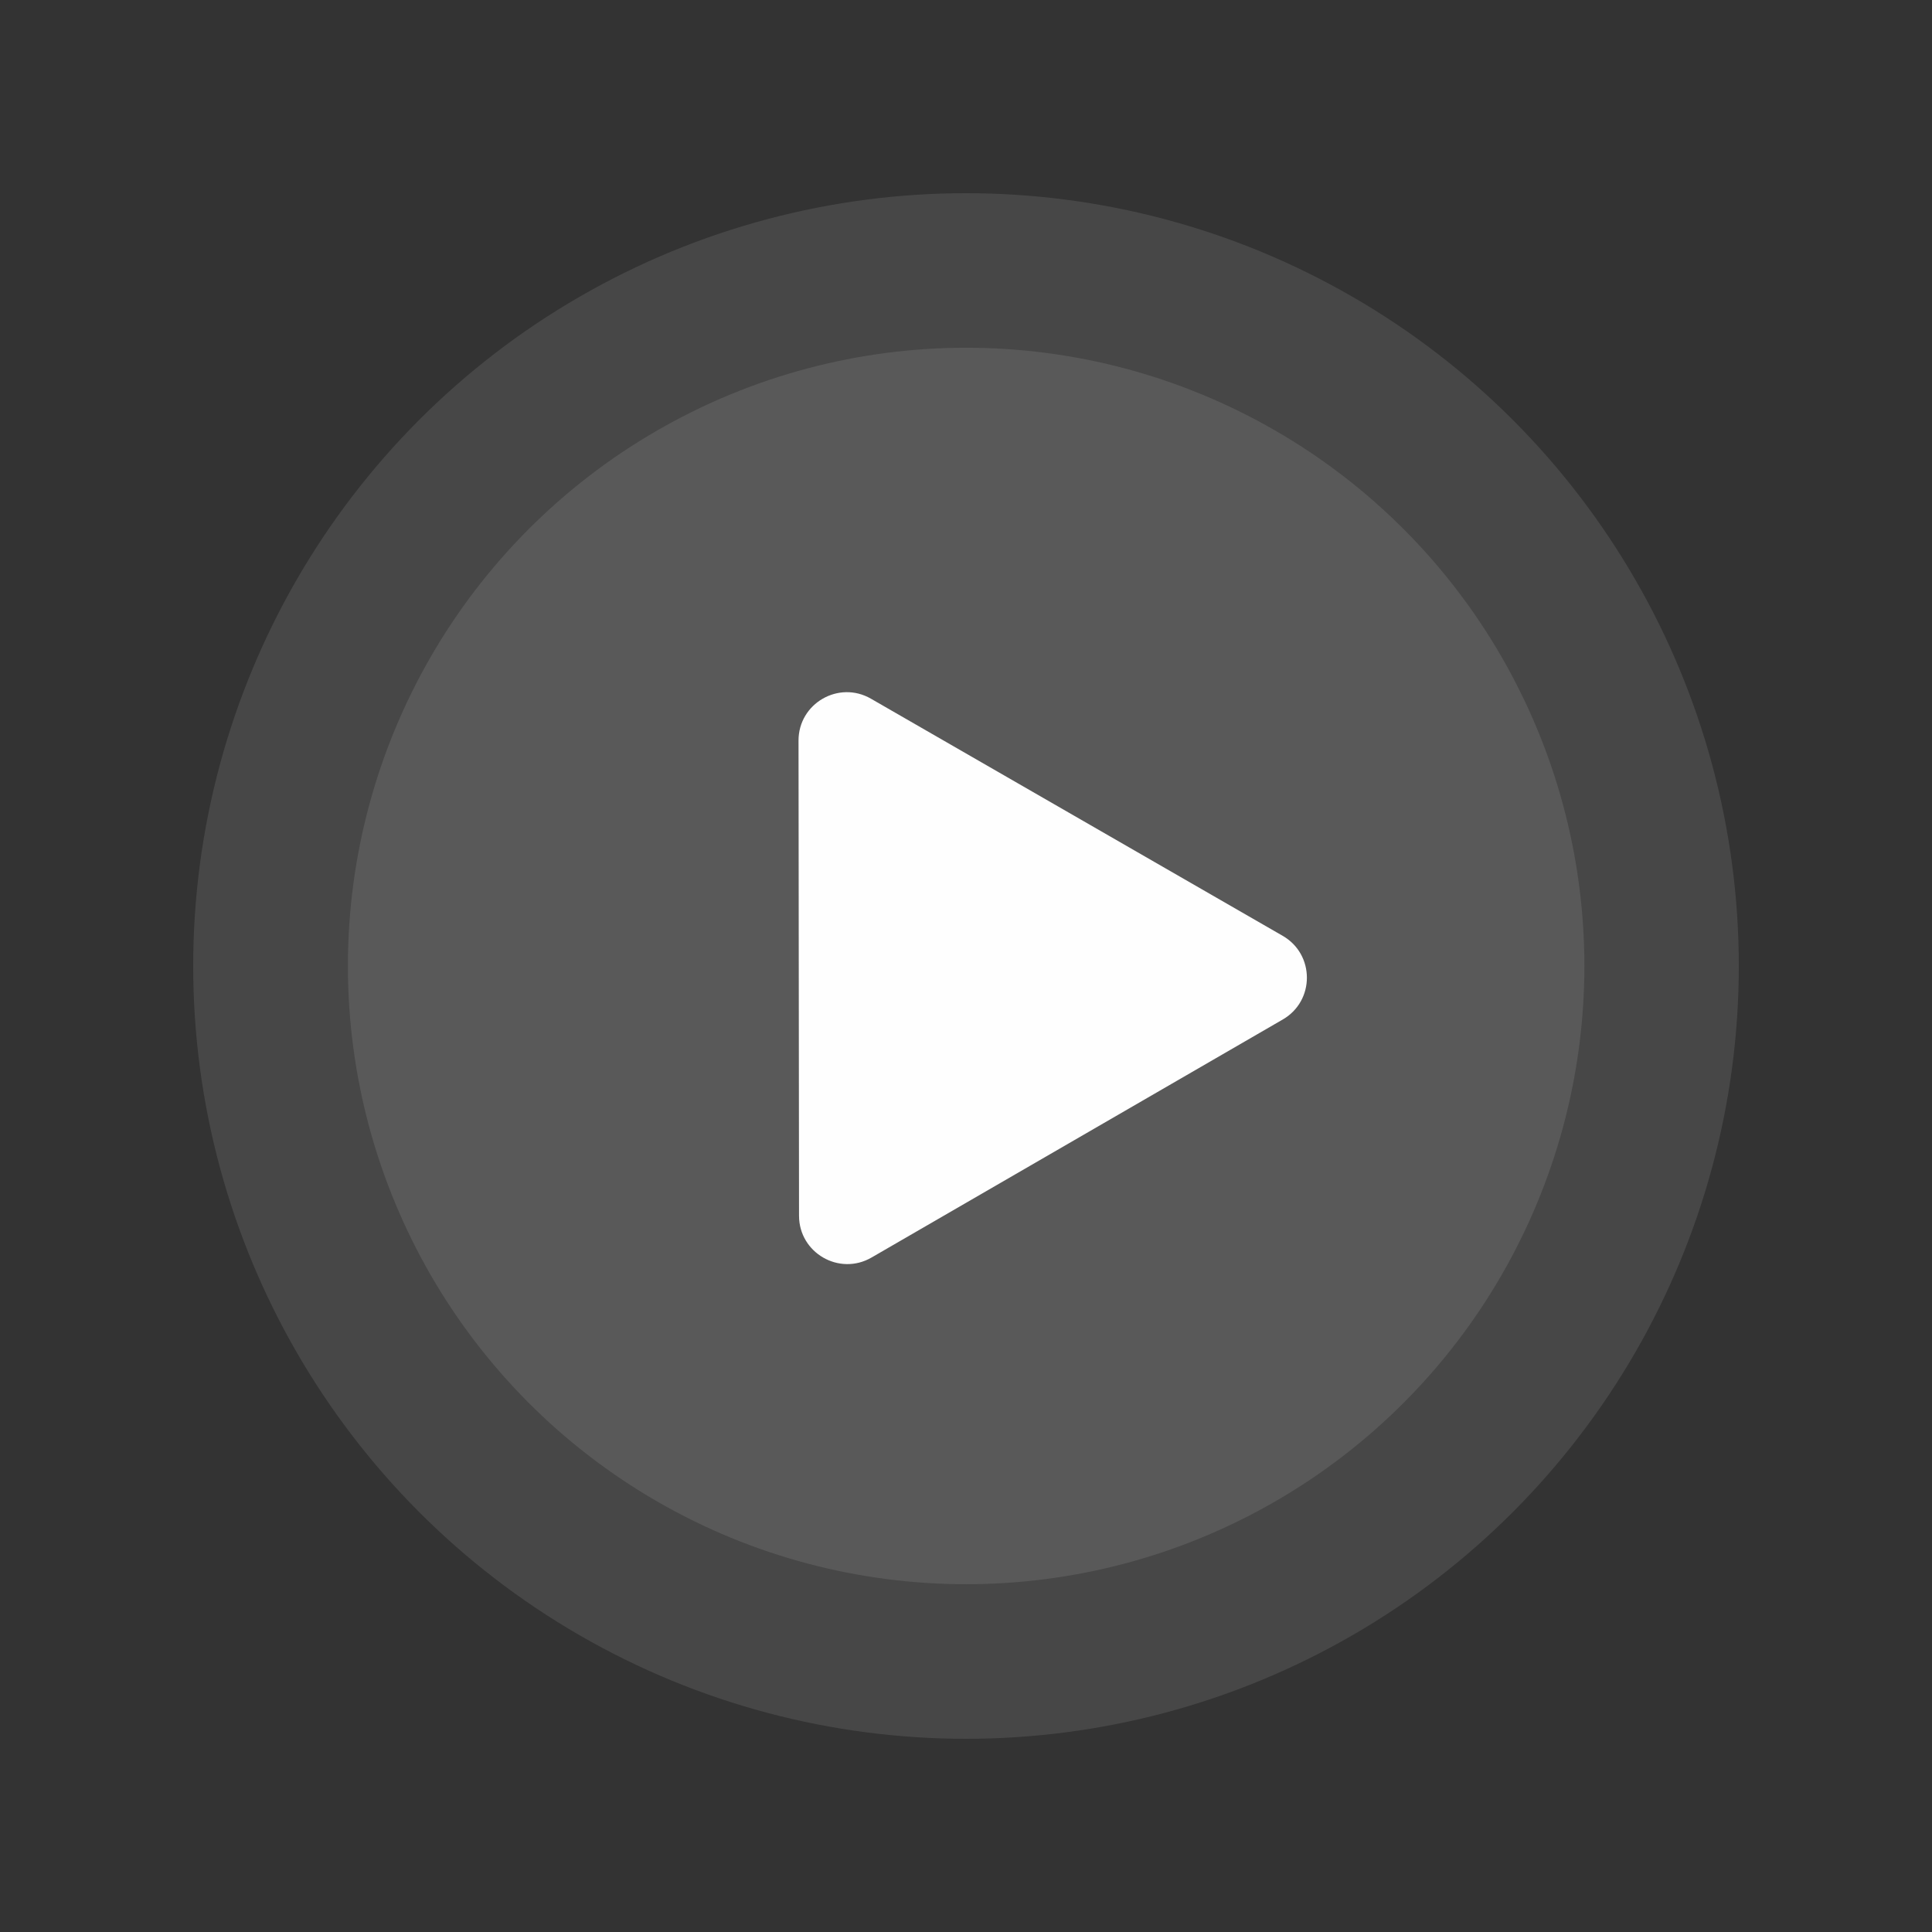
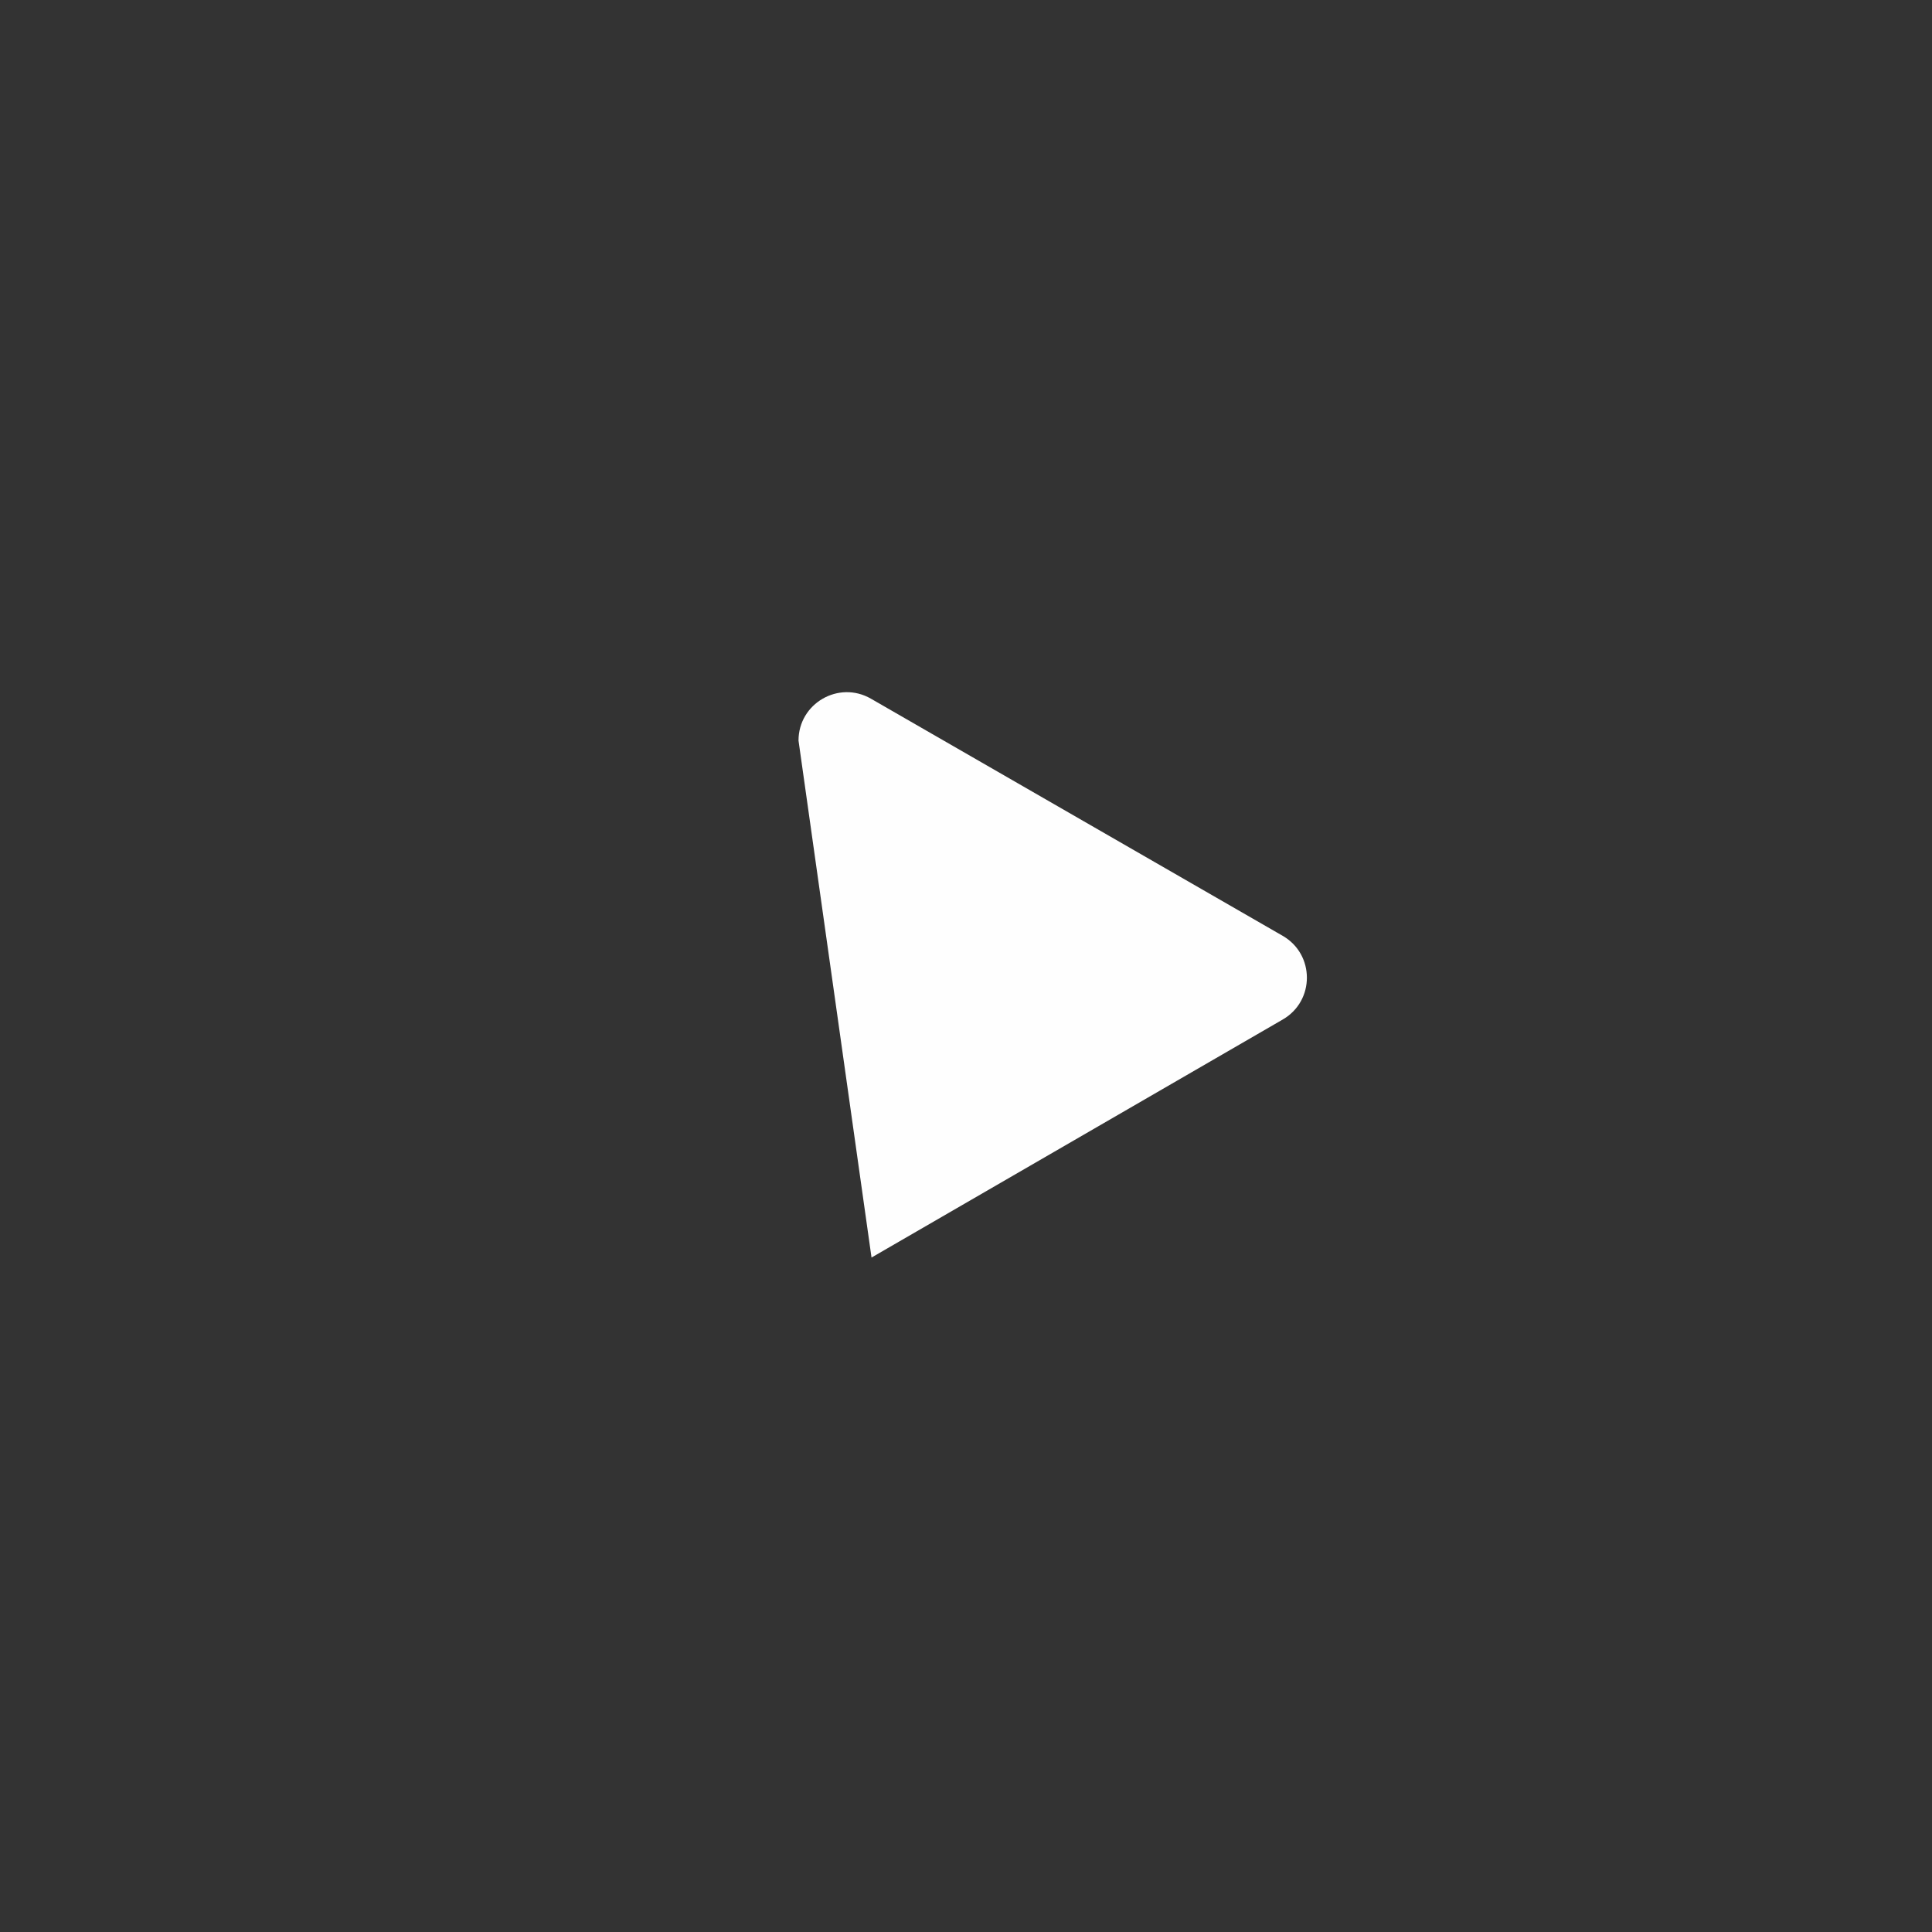
<svg xmlns="http://www.w3.org/2000/svg" width="80" height="80" viewBox="0 0 80 80" fill="none">
  <rect x="0" y="0" width="80" height="80" fill="#333333" stroke="none" />
-   <circle cx="40.006" cy="39.999" r="25.6" fill="white" fill-opacity="0.1" />
-   <circle cx="40" cy="40" r="32" fill="white" fill-opacity="0.1" />
-   <path d="M36.088 52.072C34.755 52.843 33.088 51.882 33.086 50.343L33.065 30.667C33.063 29.127 34.729 28.163 36.063 28.931L53.114 38.751C54.448 39.52 54.45 41.444 53.117 42.215L36.088 52.072Z" fill="#FEFEFE" />
+   <path d="M36.088 52.072L33.065 30.667C33.063 29.127 34.729 28.163 36.063 28.931L53.114 38.751C54.448 39.52 54.45 41.444 53.117 42.215L36.088 52.072Z" fill="#FEFEFE" />
</svg>